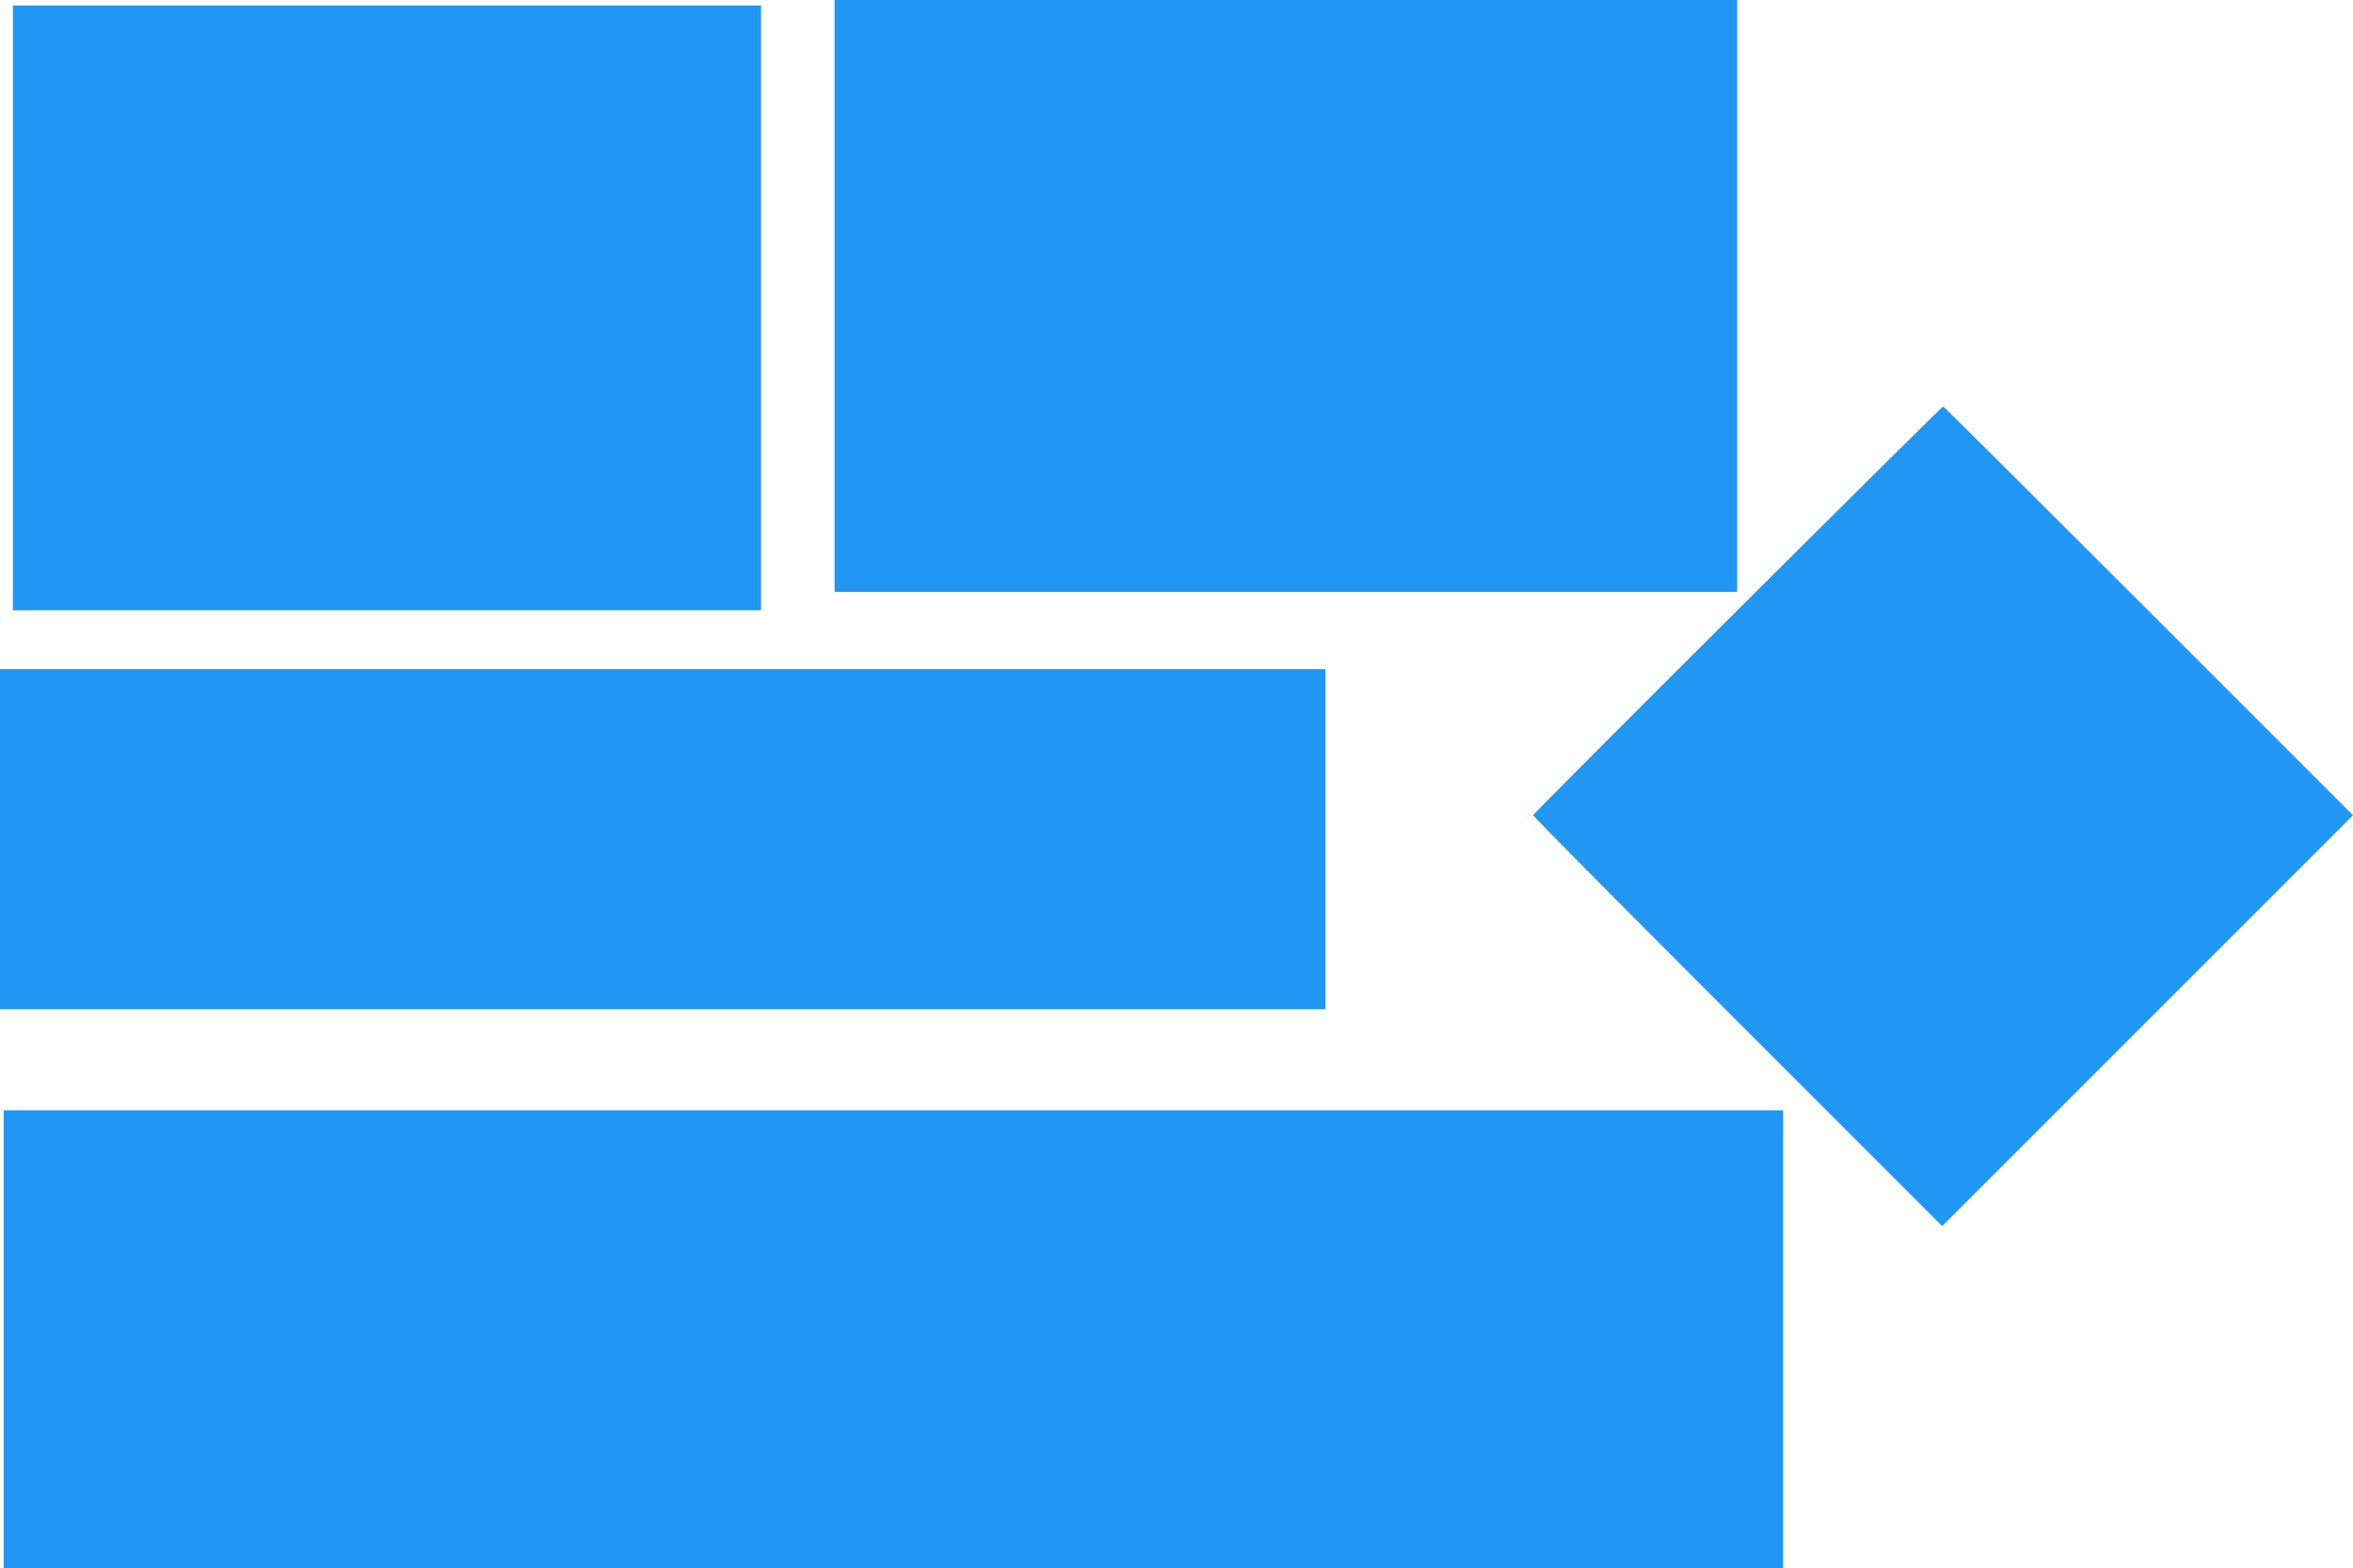
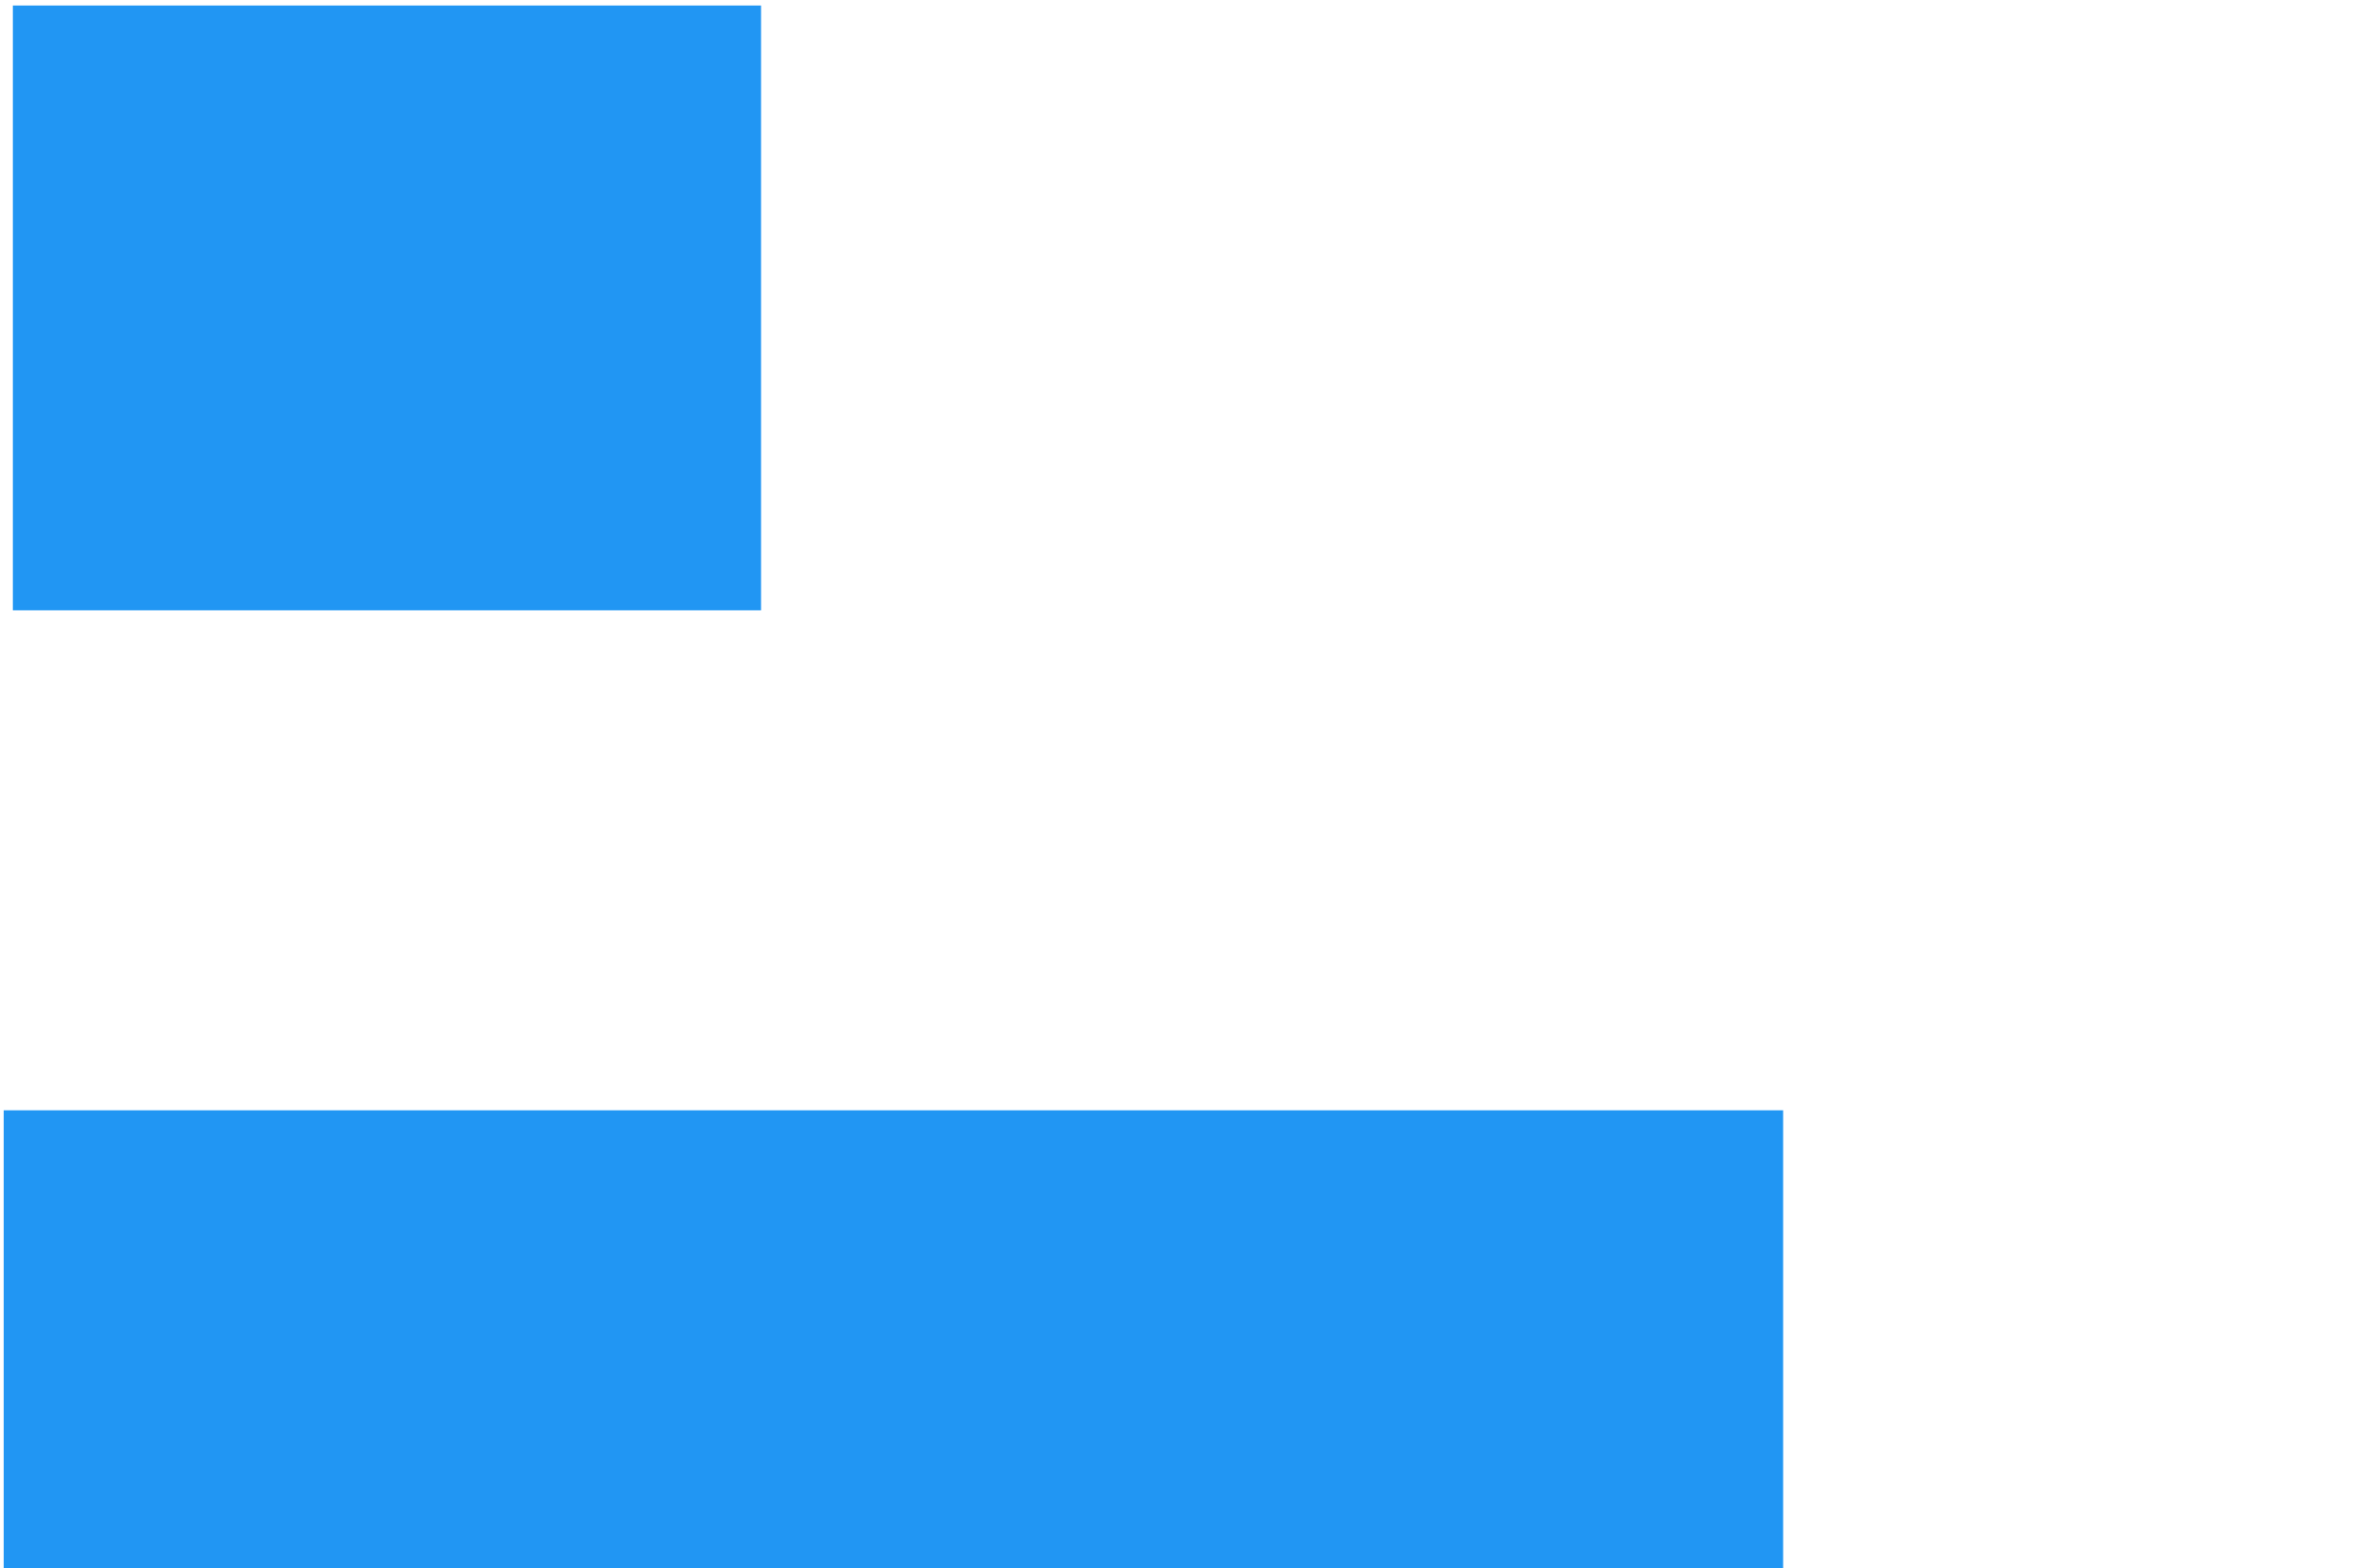
<svg xmlns="http://www.w3.org/2000/svg" version="1.0" width="1280pt" height="853pt" viewBox="0 0 1280 853" preserveAspectRatio="xMidYMid meet">
  <g transform="translate(0,853) scale(0.1,-0.1)" fill="#2196f3" stroke="none">
-     <path d="M4540 6920 l0 -1610 2455 0 2455 0 0 1610 0 1610 -2455 0 -2455 0 0 -1610z" />
    <path d="M70 6855 l0 -1645 2035 0 2035 0 0 1645 0 1645 -2035 0 -2035 0 0 -1645z" />
-     <path d="M9453 5212 c-612 -610 -1113 -1112 -1113 -1117 0 -6 501 -511 1113 -1123 l1112 -1112 1118 1118 1117 1117 -1113 1113 c-611 611 -1114 1112 -1117 1111 -3 0 -506 -498 -1117 -1107z" />
-     <path d="M0 3965 l0 -925 3605 0 3605 0 0 925 0 925 -3605 0 -3605 0 0 -925z" />
    <path d="M20 1245 l0 -1245 4840 0 4840 0 0 1245 0 1245 -4840 0 -4840 0 0 -1245z" />
  </g>
</svg>